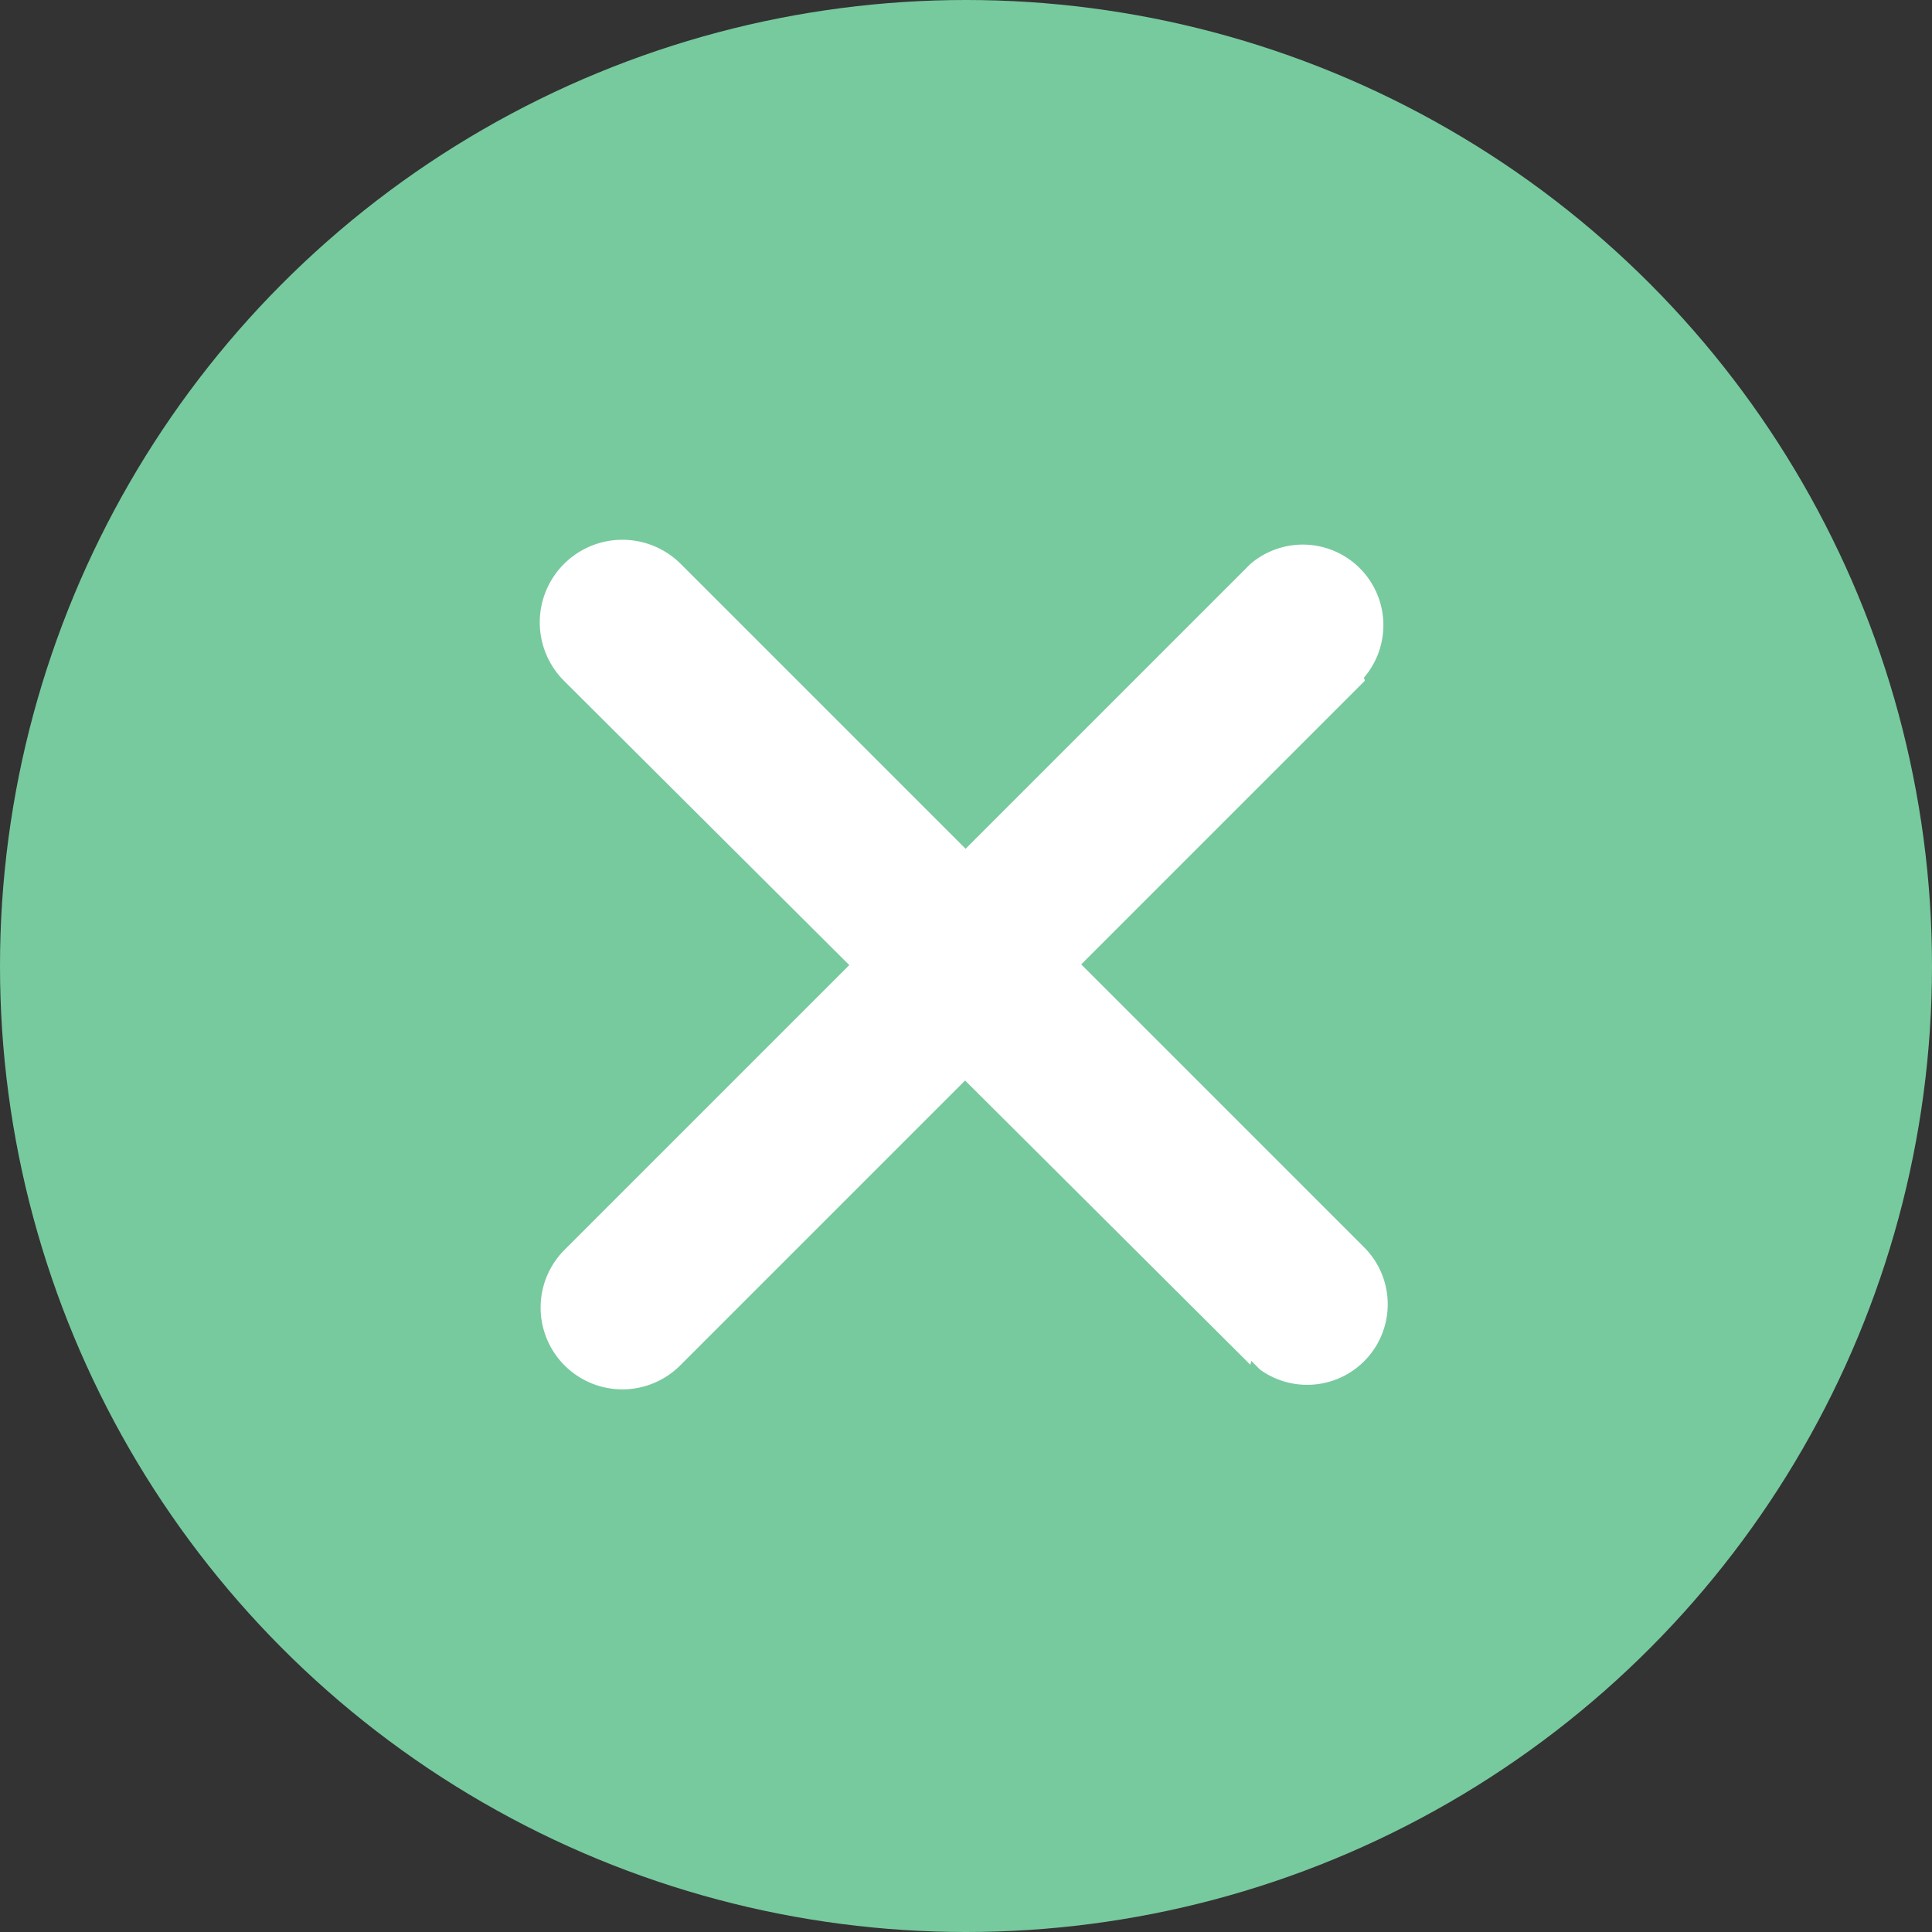
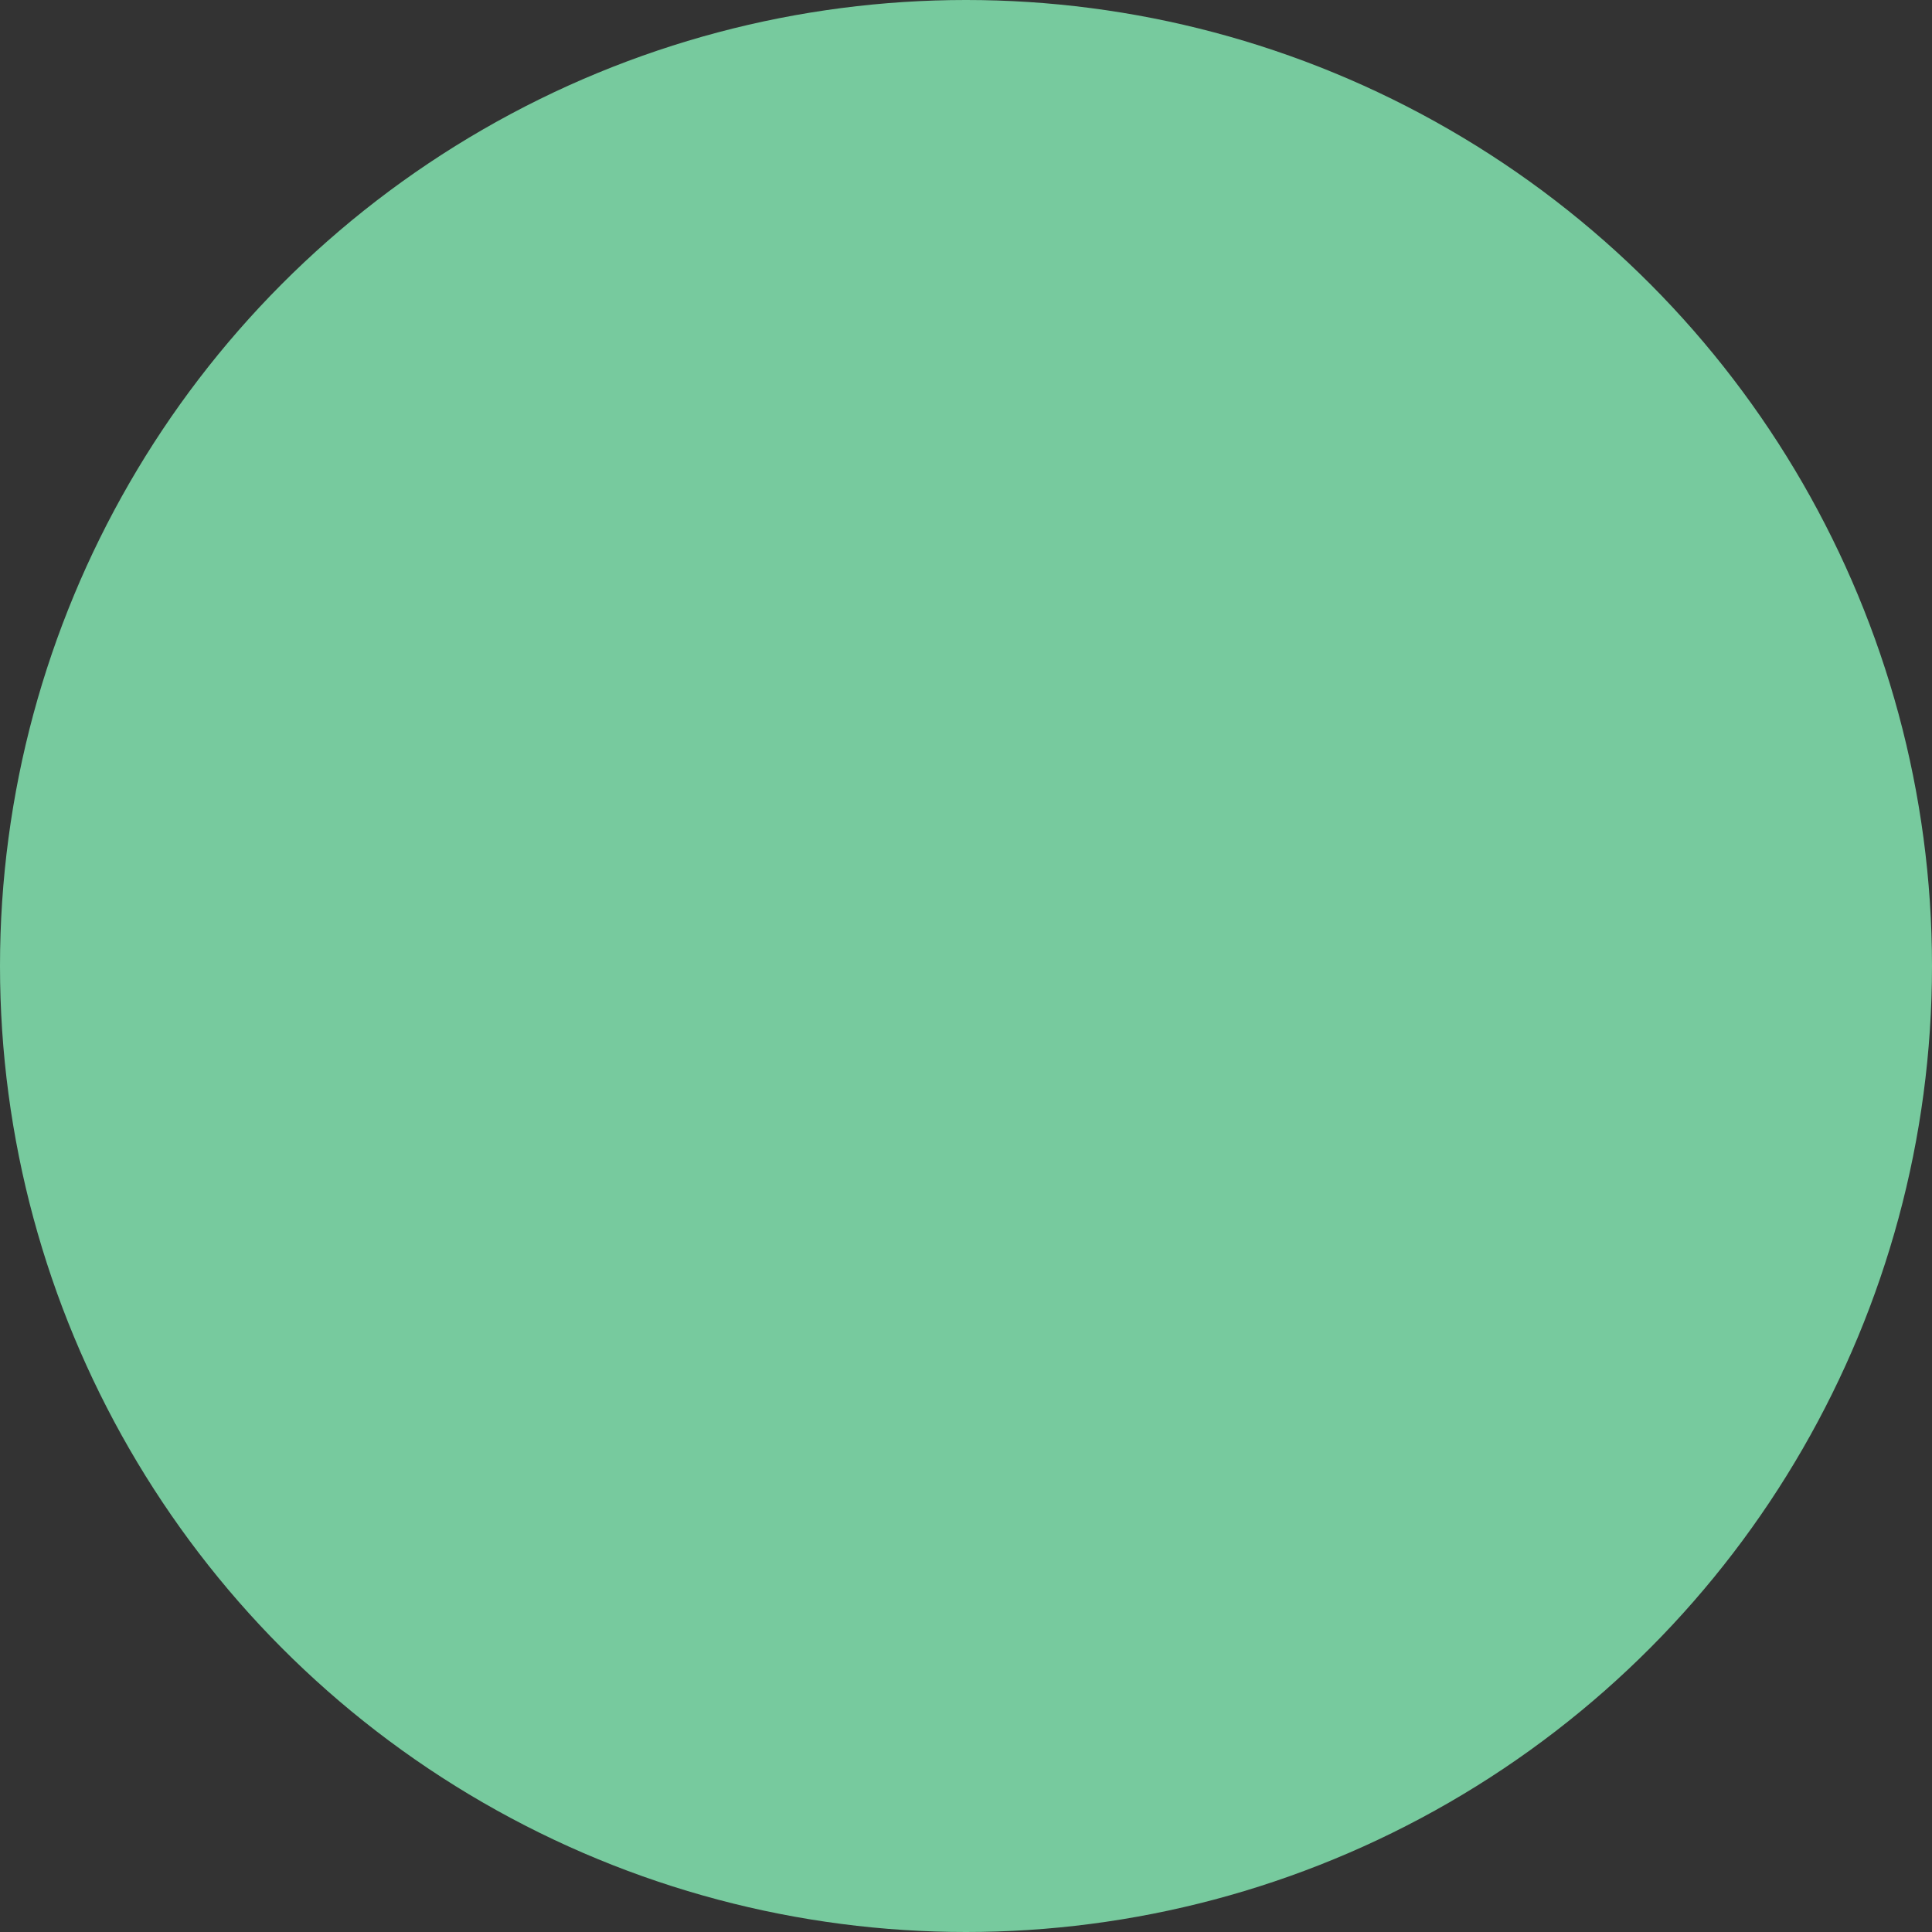
<svg xmlns="http://www.w3.org/2000/svg" id="Calque_1" data-name="Calque 1" viewBox="0 0 23.98 23.98">
  <rect x="0" y="0" width="23.98" height="23.98" fill="#333333" stroke="none" />
  <defs>
    <style>.cls-1{fill:#77ca9e;}.cls-2{fill:#fff;}</style>
  </defs>
  <title>BTN_menu_close_vert_SAME</title>
  <g id="Calque_2" data-name="Calque 2">
    <g id="Pictos_boutons" data-name="Pictos boutons">
      <circle class="cls-1" cx="11.99" cy="11.99" r="11.99" />
-       <path class="cls-2" d="M16.94,8.45,8.45,16.94A1,1,0,0,1,7,15.52H7L15.52,7a1,1,0,0,1,1.41,1.41Z" transform="translate(0 0)" />
-       <path class="cls-2" d="M15.52,16.94,7,8.45A1,1,0,1,1,8.45,7l8.49,8.49A1,1,0,0,1,15.64,17l-.11-.11Z" transform="translate(0 0)" />
    </g>
  </g>
</svg>